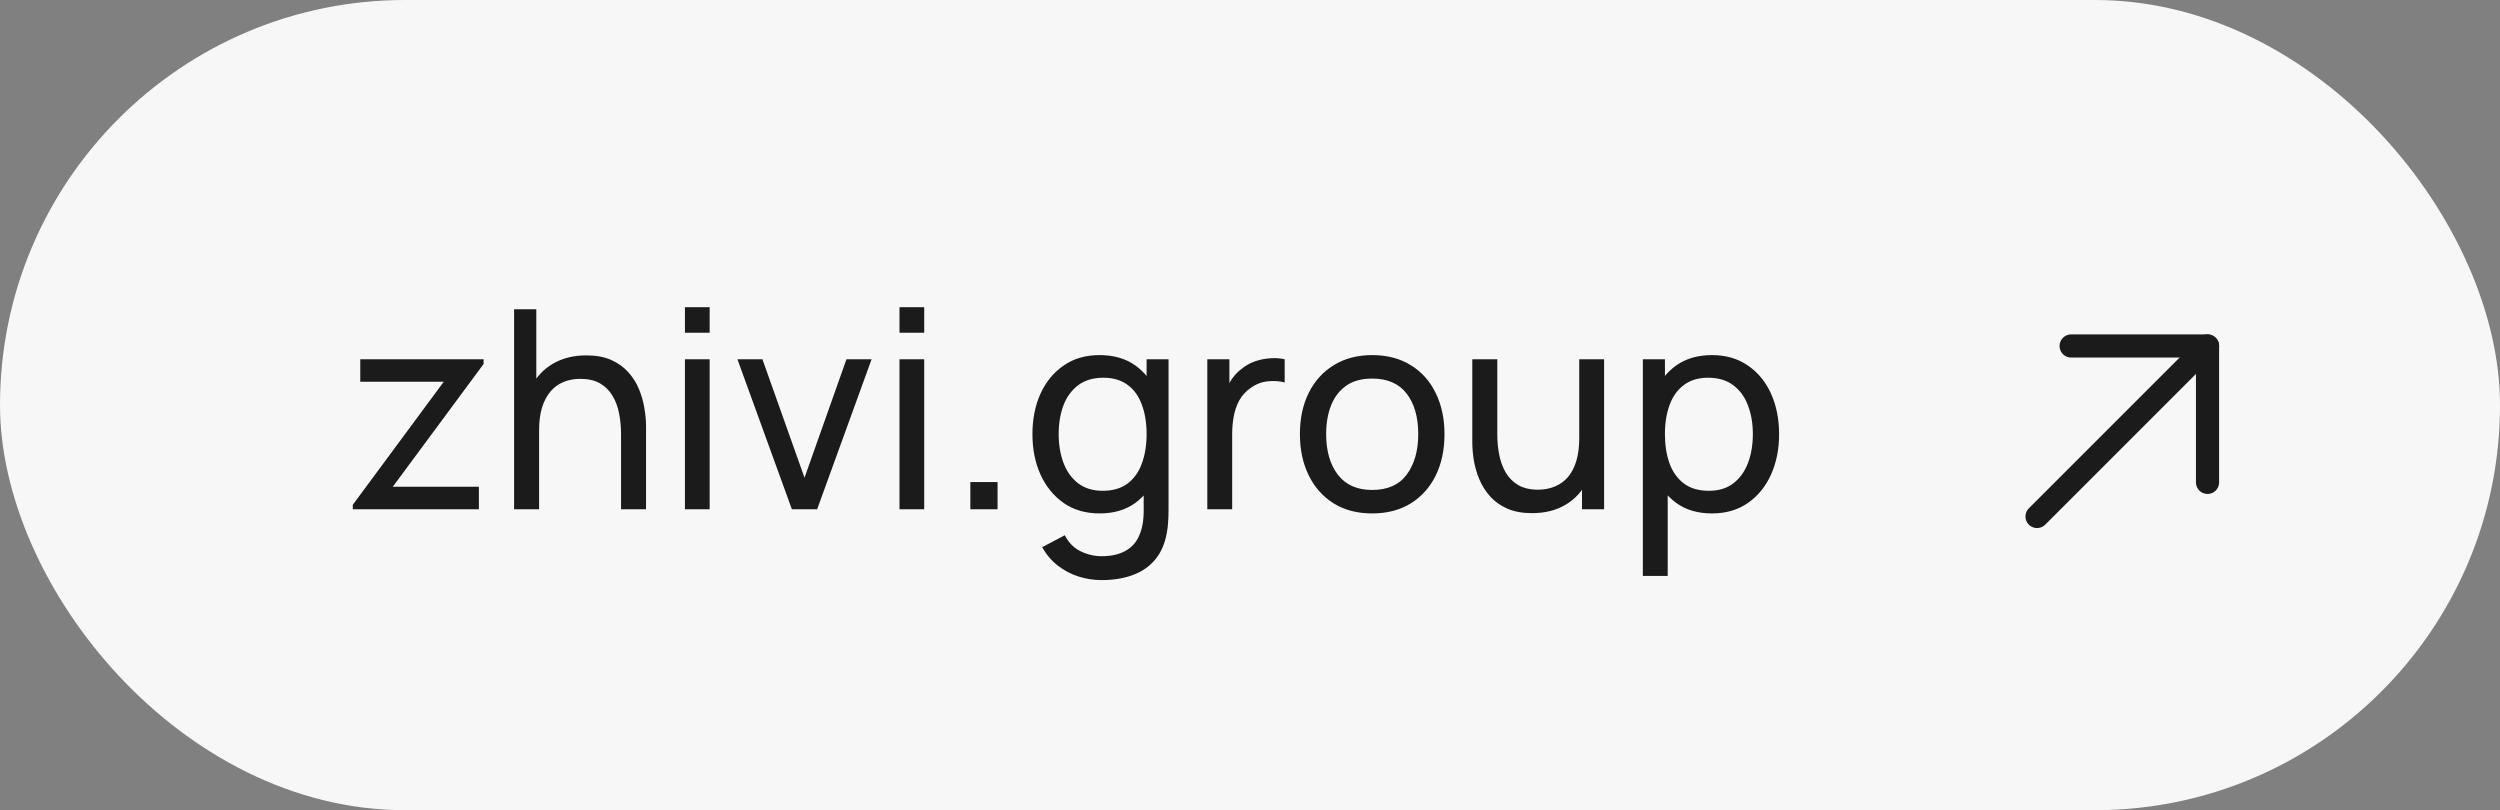
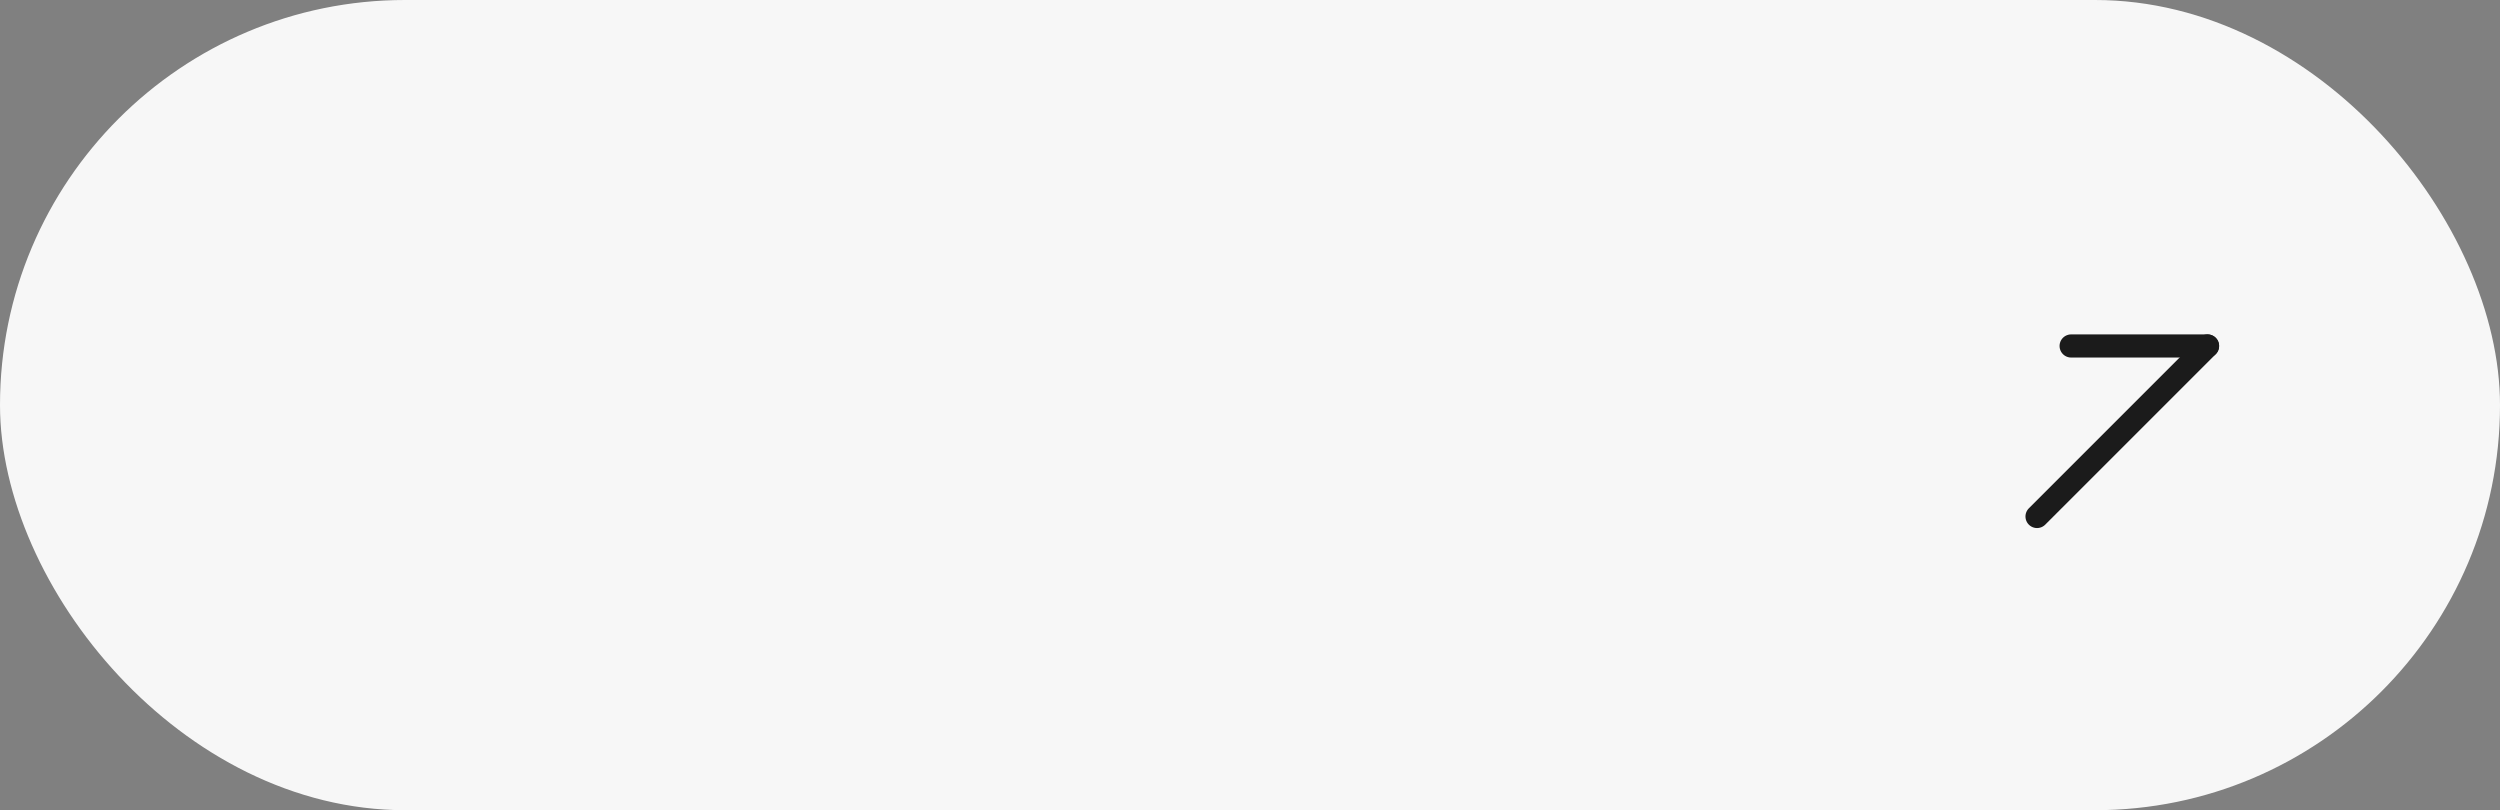
<svg xmlns="http://www.w3.org/2000/svg" width="108" height="35" viewBox="0 0 108 35" fill="none">
  <rect x="0" y="0" width="108" height="35" fill="#808080" stroke="none" />
  <rect width="108" height="35" rx="17.5" fill="#F7F7F7" />
-   <path d="M15.24 22V21.808L19.17 16.492H15.564V15.52H20.892V15.724L16.968 21.028H20.688V22H15.24ZM26.829 22V18.754C26.829 18.446 26.801 18.15 26.745 17.866C26.693 17.582 26.599 17.328 26.463 17.104C26.331 16.876 26.151 16.696 25.923 16.564C25.699 16.432 25.415 16.366 25.071 16.366C24.803 16.366 24.559 16.412 24.339 16.504C24.123 16.592 23.937 16.728 23.781 16.912C23.625 17.096 23.503 17.328 23.415 17.608C23.331 17.884 23.289 18.21 23.289 18.586L22.587 18.37C22.587 17.742 22.699 17.204 22.923 16.756C23.151 16.304 23.469 15.958 23.877 15.718C24.289 15.474 24.773 15.352 25.329 15.352C25.749 15.352 26.107 15.418 26.403 15.55C26.699 15.682 26.945 15.858 27.141 16.078C27.337 16.294 27.491 16.538 27.603 16.81C27.715 17.078 27.793 17.352 27.837 17.632C27.885 17.908 27.909 18.17 27.909 18.418V22H26.829ZM22.209 22V13.36H23.169V18.13H23.289V22H22.209ZM29.589 14.374V13.27H30.657V14.374H29.589ZM29.589 22V15.52H30.657V22H29.589ZM34.209 22L31.857 15.52H32.937L34.755 20.638L36.567 15.52H37.653L35.301 22H34.209ZM38.858 14.374V13.27H39.926V14.374H38.858ZM38.858 22V15.52H39.926V22H38.858ZM41.919 22V20.824H43.095V22H41.919ZM47.583 25.06C47.243 25.06 46.911 25.008 46.587 24.904C46.263 24.8 45.965 24.642 45.693 24.43C45.425 24.222 45.201 23.958 45.021 23.638L45.999 23.122C46.159 23.438 46.385 23.668 46.677 23.812C46.973 23.956 47.277 24.028 47.589 24.028C48.001 24.028 48.343 23.952 48.615 23.8C48.887 23.652 49.087 23.43 49.215 23.134C49.347 22.838 49.411 22.47 49.407 22.03V20.26H49.533V15.52H50.481V22.042C50.481 22.218 50.475 22.388 50.463 22.552C50.455 22.716 50.435 22.878 50.403 23.038C50.319 23.498 50.153 23.876 49.905 24.172C49.657 24.472 49.337 24.694 48.945 24.838C48.553 24.986 48.099 25.06 47.583 25.06ZM47.505 22.18C46.901 22.18 46.383 22.03 45.951 21.73C45.519 21.426 45.185 21.016 44.949 20.5C44.717 19.984 44.601 19.402 44.601 18.754C44.601 18.106 44.717 17.524 44.949 17.008C45.185 16.492 45.519 16.086 45.951 15.79C46.383 15.49 46.899 15.34 47.499 15.34C48.111 15.34 48.625 15.488 49.041 15.784C49.457 16.08 49.771 16.486 49.983 17.002C50.199 17.518 50.307 18.102 50.307 18.754C50.307 19.398 50.199 19.98 49.983 20.5C49.771 21.016 49.457 21.426 49.041 21.73C48.625 22.03 48.113 22.18 47.505 22.18ZM47.637 21.202C48.073 21.202 48.431 21.098 48.711 20.89C48.991 20.678 49.197 20.388 49.329 20.02C49.465 19.648 49.533 19.226 49.533 18.754C49.533 18.274 49.465 17.852 49.329 17.488C49.197 17.12 48.993 16.834 48.717 16.63C48.441 16.422 48.091 16.318 47.667 16.318C47.227 16.318 46.863 16.426 46.575 16.642C46.291 16.858 46.079 17.15 45.939 17.518C45.803 17.886 45.735 18.298 45.735 18.754C45.735 19.214 45.805 19.63 45.945 20.002C46.085 20.37 46.295 20.662 46.575 20.878C46.859 21.094 47.213 21.202 47.637 21.202ZM52.156 22V15.52H53.11V17.086L52.954 16.882C53.03 16.682 53.128 16.498 53.248 16.33C53.372 16.162 53.51 16.024 53.662 15.916C53.83 15.78 54.02 15.676 54.232 15.604C54.444 15.532 54.66 15.49 54.88 15.478C55.1 15.462 55.306 15.476 55.498 15.52V16.522C55.274 16.462 55.028 16.446 54.76 16.474C54.492 16.502 54.244 16.6 54.016 16.768C53.808 16.916 53.646 17.096 53.53 17.308C53.418 17.52 53.34 17.75 53.296 17.998C53.252 18.242 53.23 18.492 53.23 18.748V22H52.156ZM59.276 22.18C58.632 22.18 58.076 22.034 57.608 21.742C57.144 21.45 56.786 21.046 56.534 20.53C56.282 20.014 56.156 19.422 56.156 18.754C56.156 18.074 56.284 17.478 56.54 16.966C56.796 16.454 57.158 16.056 57.626 15.772C58.094 15.484 58.644 15.34 59.276 15.34C59.924 15.34 60.482 15.486 60.95 15.778C61.418 16.066 61.776 16.468 62.024 16.984C62.276 17.496 62.402 18.086 62.402 18.754C62.402 19.43 62.276 20.026 62.024 20.542C61.772 21.054 61.412 21.456 60.944 21.748C60.476 22.036 59.92 22.18 59.276 22.18ZM59.276 21.166C59.948 21.166 60.448 20.942 60.776 20.494C61.104 20.046 61.268 19.466 61.268 18.754C61.268 18.022 61.102 17.44 60.77 17.008C60.438 16.572 59.94 16.354 59.276 16.354C58.824 16.354 58.452 16.456 58.16 16.66C57.868 16.864 57.65 17.146 57.506 17.506C57.362 17.866 57.29 18.282 57.29 18.754C57.29 19.482 57.458 20.066 57.794 20.506C58.13 20.946 58.624 21.166 59.276 21.166ZM66.183 22.168C65.767 22.168 65.409 22.102 65.109 21.97C64.813 21.838 64.567 21.662 64.371 21.442C64.175 21.222 64.021 20.978 63.909 20.71C63.797 20.442 63.717 20.168 63.669 19.888C63.625 19.608 63.603 19.346 63.603 19.102V15.52H64.683V18.766C64.683 19.07 64.711 19.364 64.767 19.648C64.823 19.932 64.917 20.188 65.049 20.416C65.185 20.644 65.365 20.824 65.589 20.956C65.817 21.088 66.101 21.154 66.441 21.154C66.709 21.154 66.953 21.108 67.173 21.016C67.393 20.924 67.581 20.788 67.737 20.608C67.893 20.424 68.013 20.192 68.097 19.912C68.181 19.632 68.223 19.306 68.223 18.934L68.925 19.15C68.925 19.774 68.811 20.312 68.583 20.764C68.359 21.216 68.041 21.564 67.629 21.808C67.221 22.048 66.739 22.168 66.183 22.168ZM68.343 22V20.266H68.223V15.52H69.297V22H68.343ZM73.953 22.18C73.345 22.18 72.833 22.03 72.417 21.73C72.001 21.426 71.685 21.016 71.469 20.5C71.257 19.98 71.151 19.398 71.151 18.754C71.151 18.102 71.257 17.518 71.469 17.002C71.685 16.486 72.001 16.08 72.417 15.784C72.837 15.488 73.351 15.34 73.959 15.34C74.559 15.34 75.075 15.49 75.507 15.79C75.943 16.086 76.277 16.492 76.509 17.008C76.741 17.524 76.857 18.106 76.857 18.754C76.857 19.402 76.741 19.984 76.509 20.5C76.277 21.016 75.943 21.426 75.507 21.73C75.075 22.03 74.557 22.18 73.953 22.18ZM70.971 24.88V15.52H71.925V20.29H72.045V24.88H70.971ZM73.821 21.202C74.249 21.202 74.603 21.094 74.883 20.878C75.163 20.662 75.373 20.37 75.513 20.002C75.653 19.63 75.723 19.214 75.723 18.754C75.723 18.298 75.653 17.886 75.513 17.518C75.377 17.15 75.165 16.858 74.877 16.642C74.593 16.426 74.231 16.318 73.791 16.318C73.371 16.318 73.023 16.422 72.747 16.63C72.471 16.834 72.265 17.12 72.129 17.488C71.993 17.852 71.925 18.274 71.925 18.754C71.925 19.226 71.991 19.648 72.123 20.02C72.259 20.388 72.467 20.678 72.747 20.89C73.027 21.098 73.385 21.202 73.821 21.202Z" fill="#1B1B1B" />
  <path d="M88 22.312L95.366 14.946" stroke="#1B1B1B" stroke-linecap="round" stroke-linejoin="round" />
-   <path d="M89.473 14.946H95.365V20.839" stroke="#1B1B1B" stroke-linecap="round" stroke-linejoin="round" />
+   <path d="M89.473 14.946H95.365" stroke="#1B1B1B" stroke-linecap="round" stroke-linejoin="round" />
</svg>